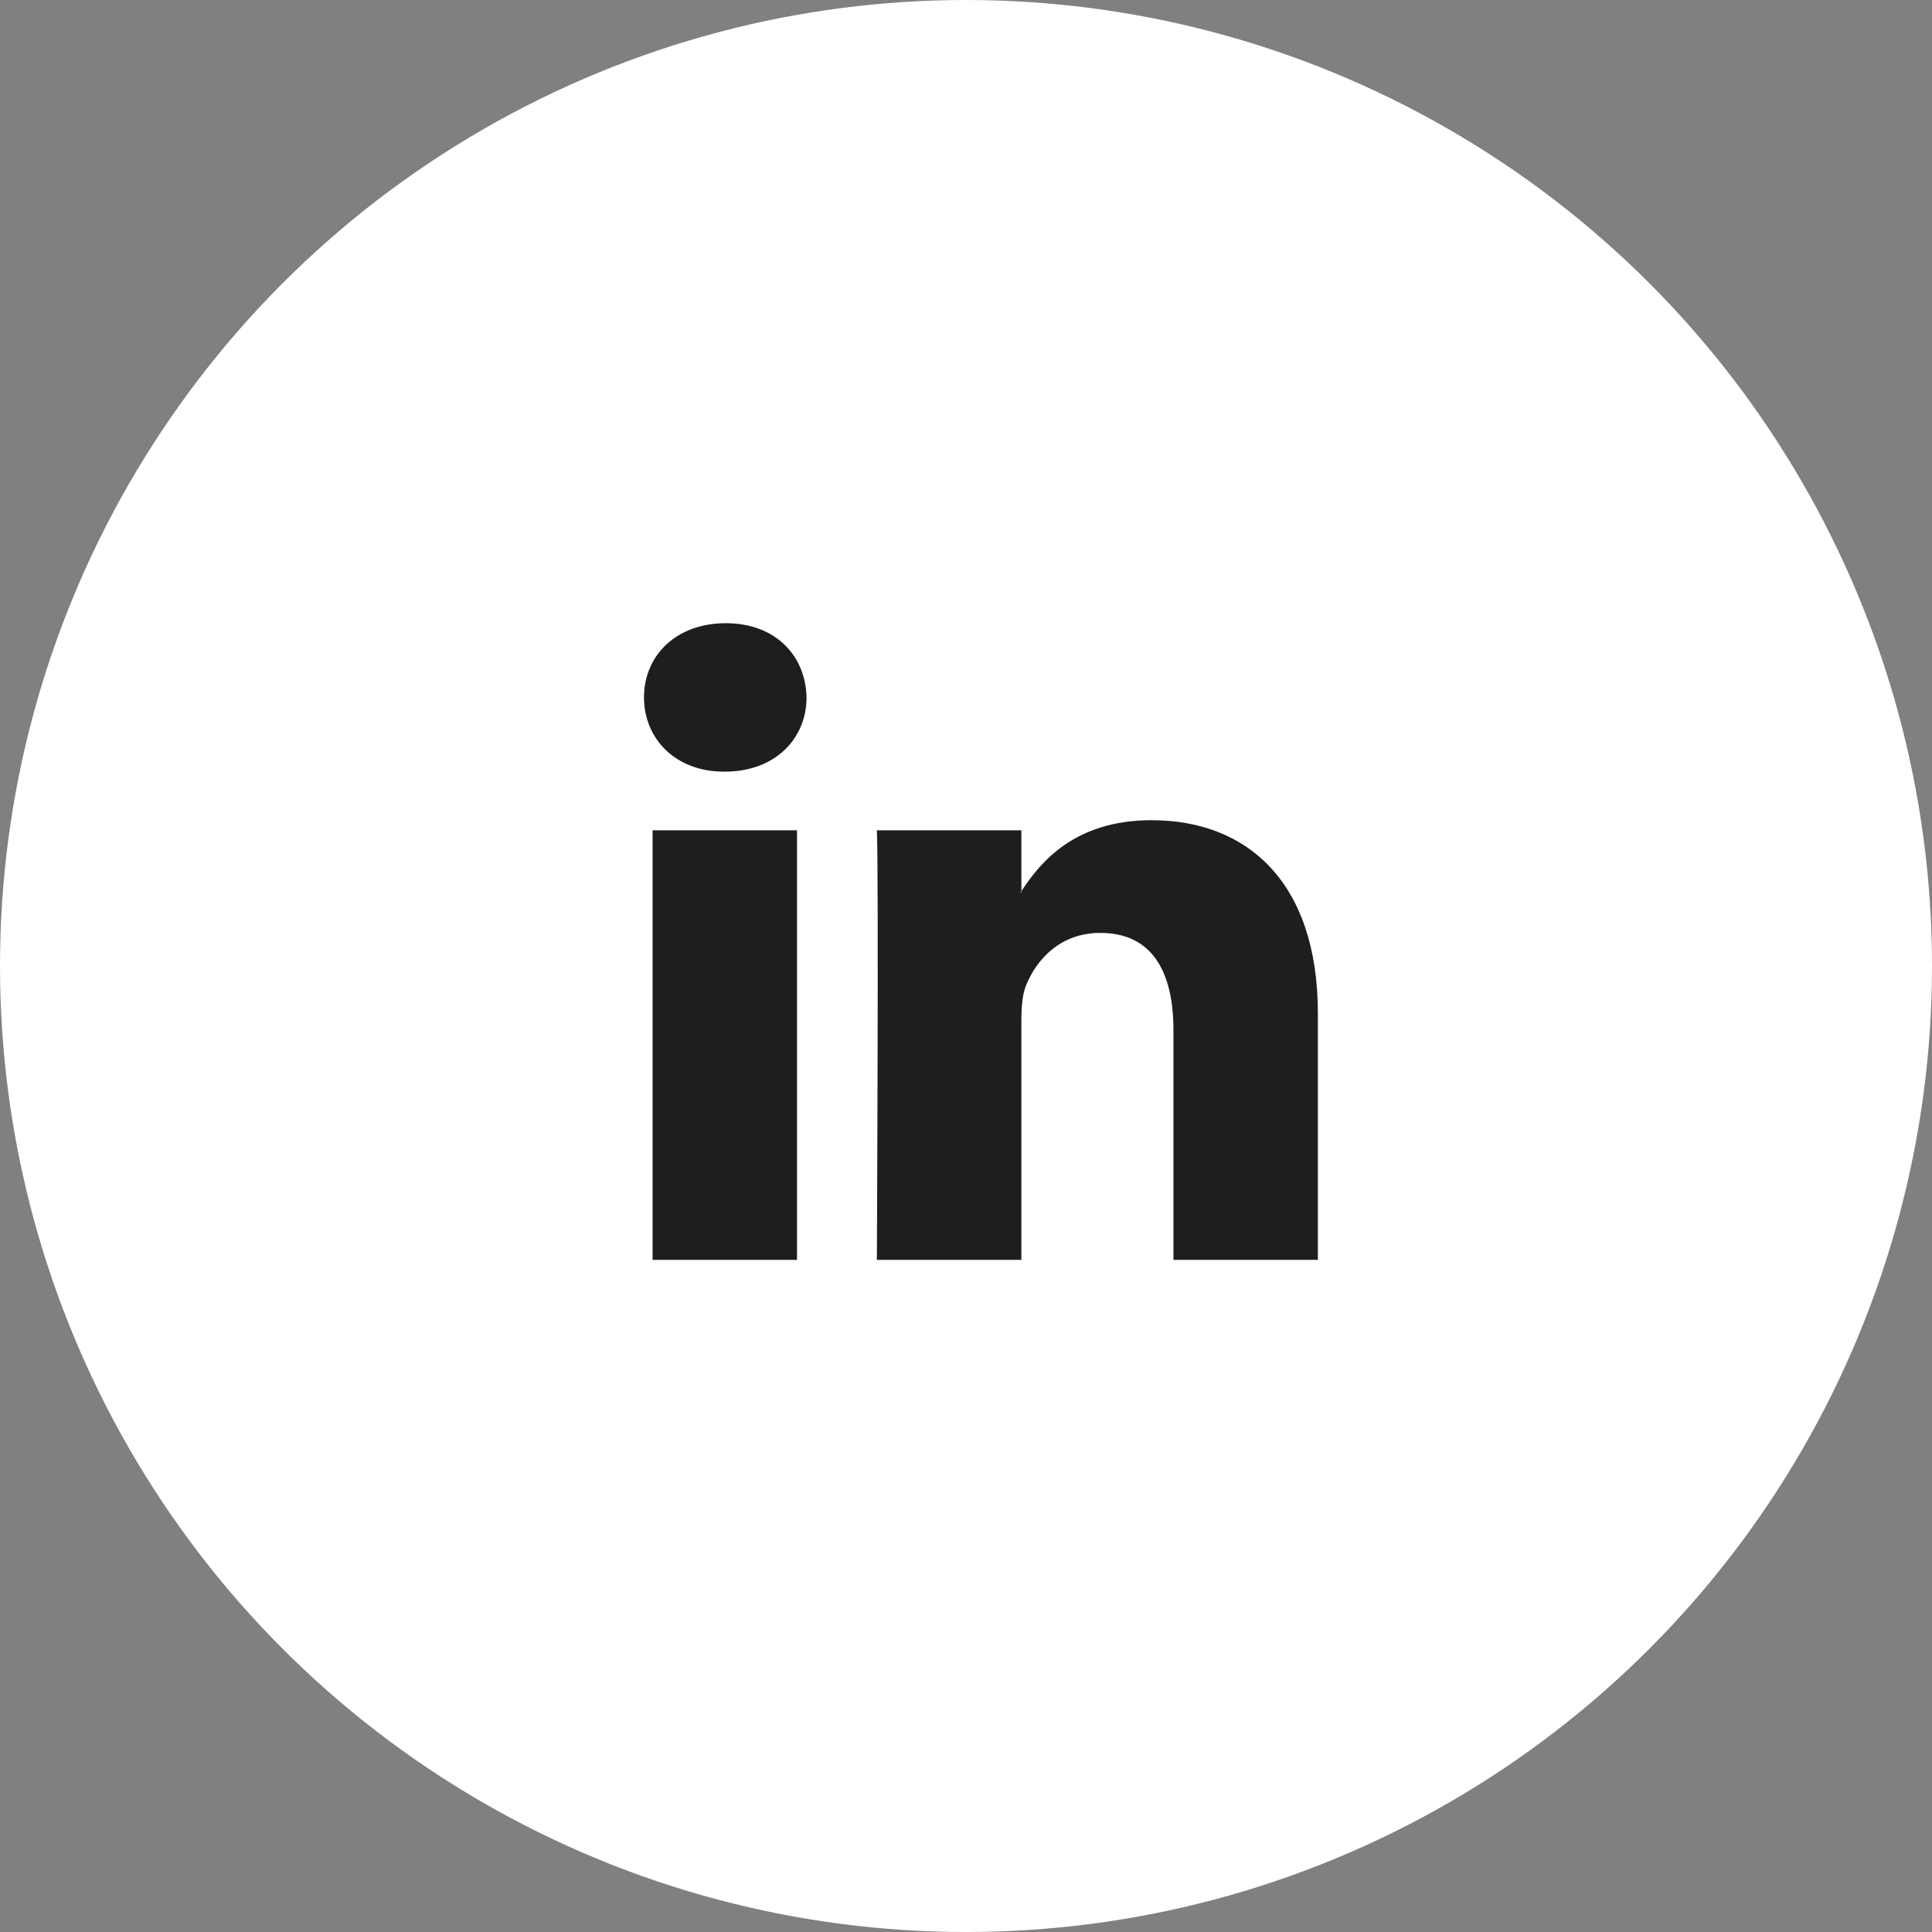
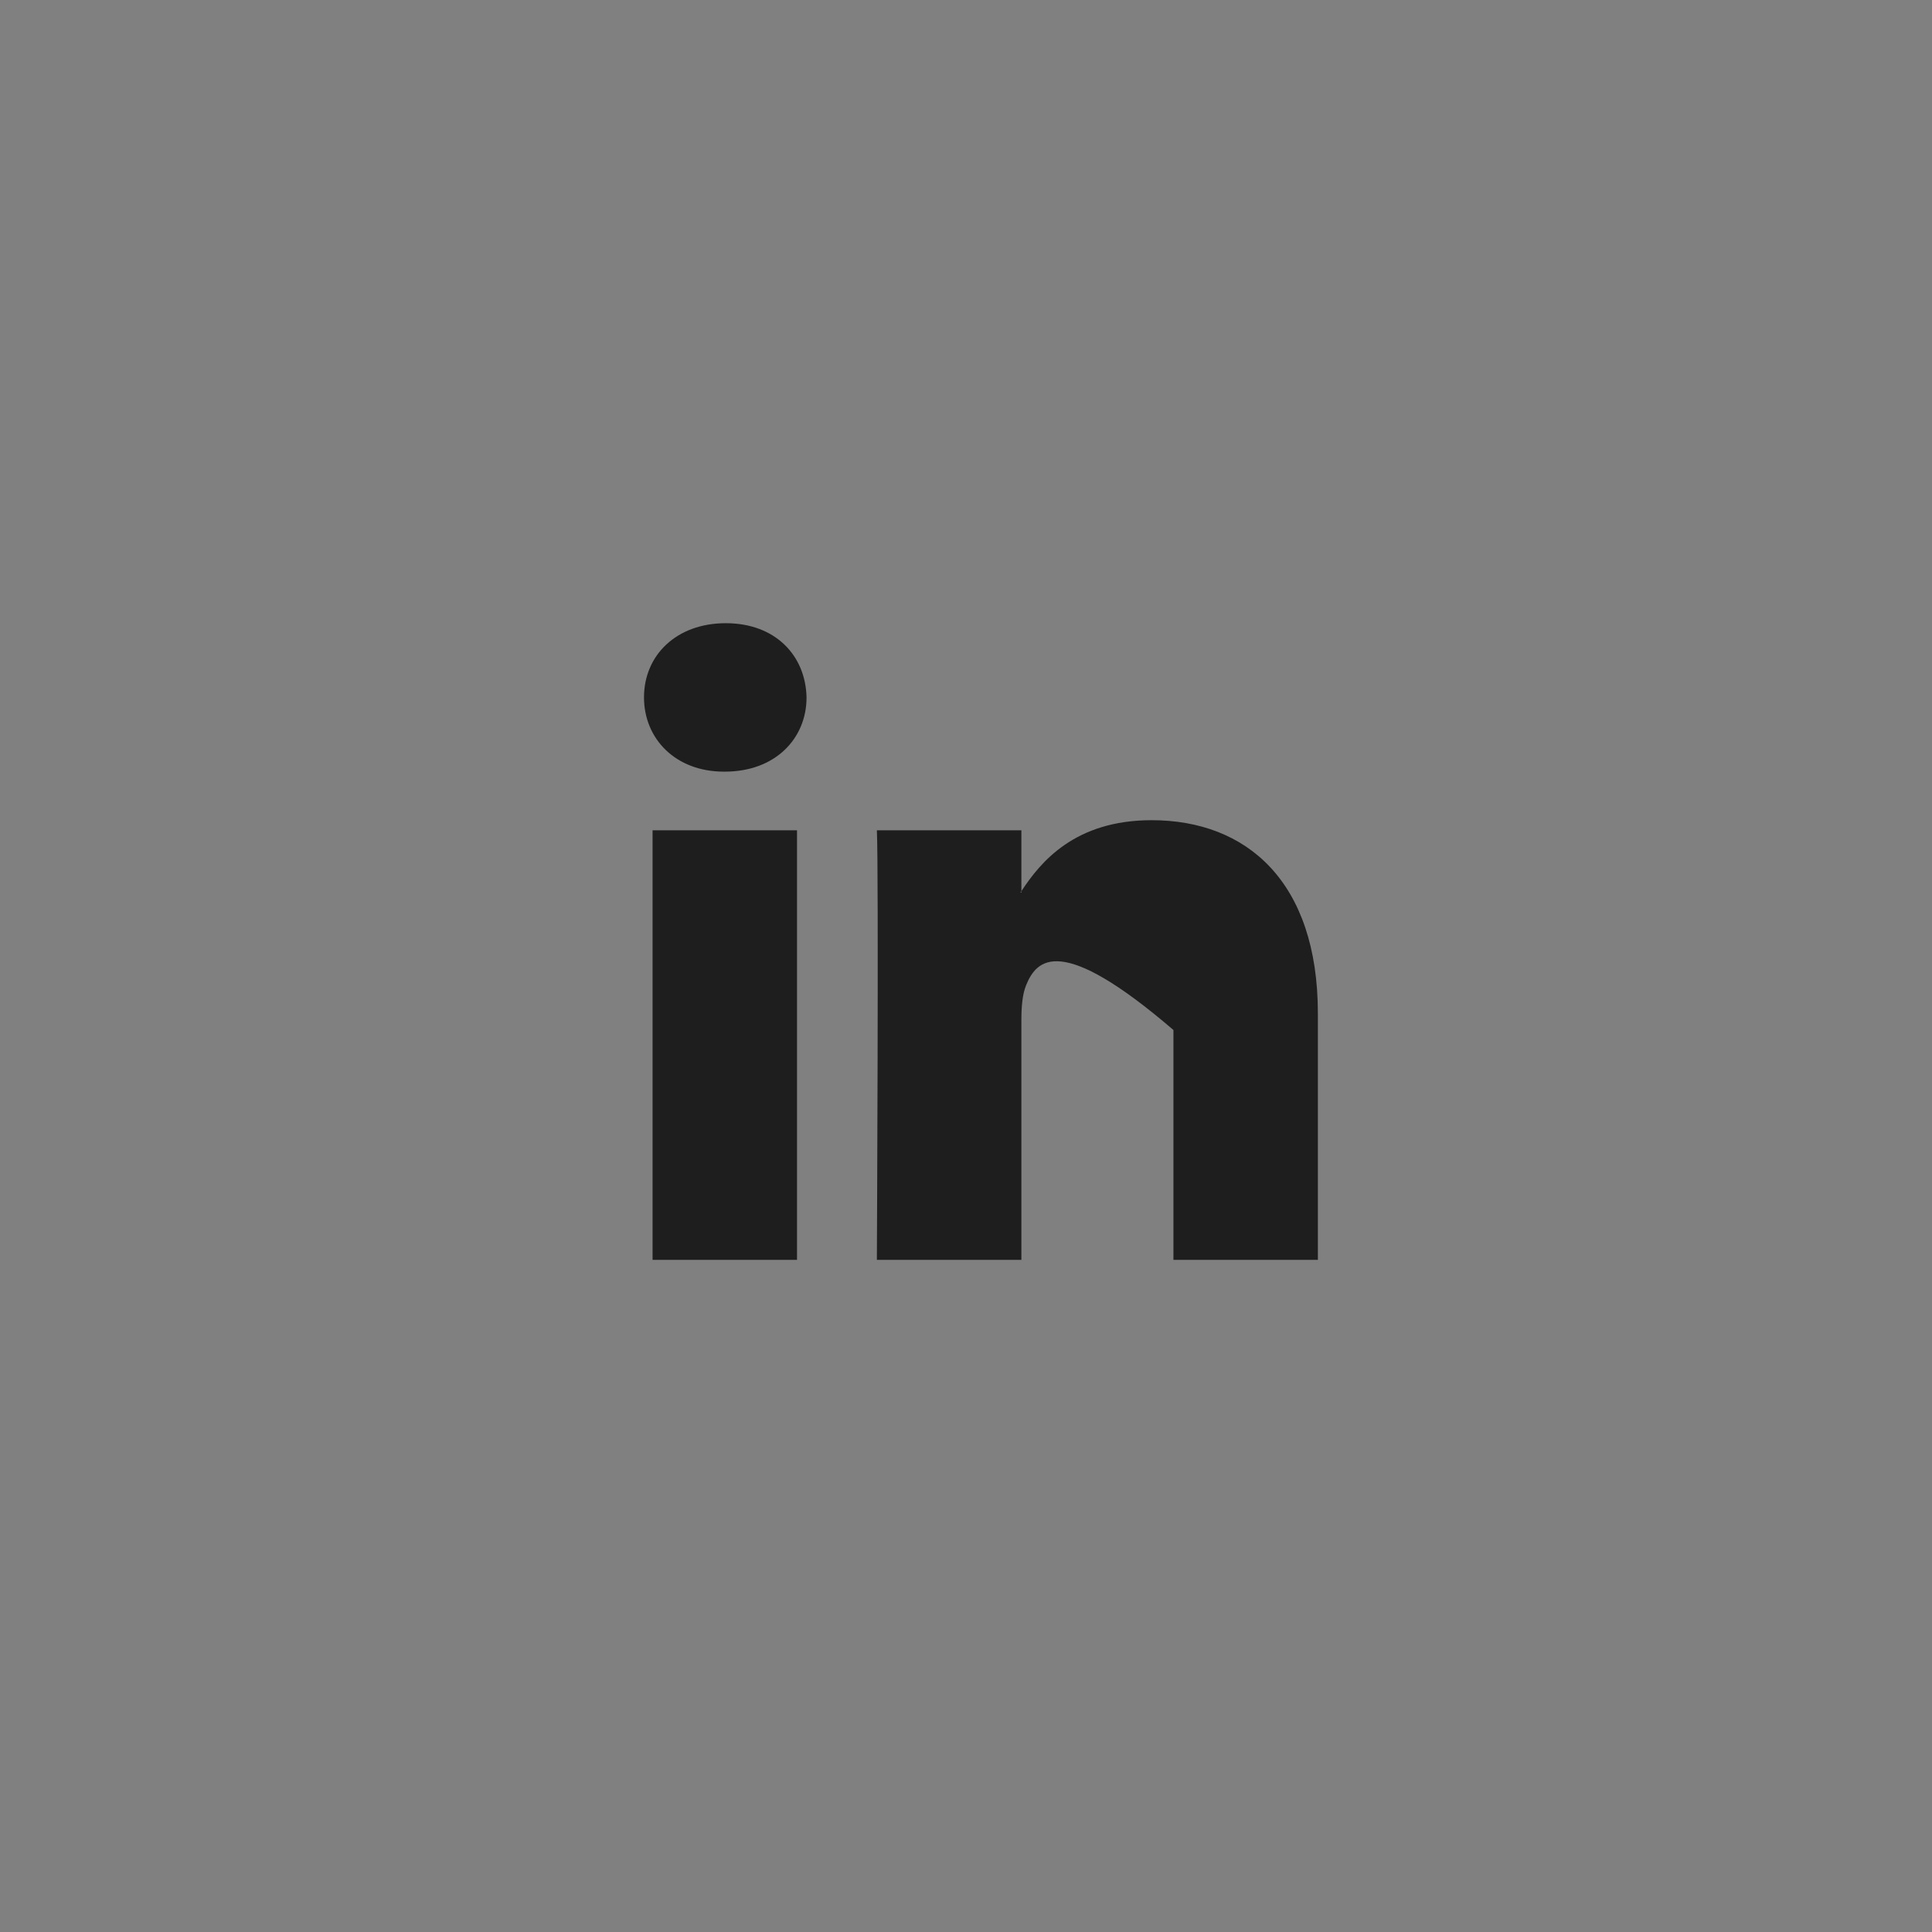
<svg xmlns="http://www.w3.org/2000/svg" width="30" height="30" viewBox="0 0 30 30" fill="none">
  <rect x="0" y="0" width="30" height="30" fill="#808080" stroke="none" />
  <g id="Socials">
    <g id="LinkedIn">
-       <circle id="Ellipse 6" cx="15" cy="15" r="15" fill="white" />
      <g id="linkedin 1">
-         <path id="Vector" fill-rule="evenodd" clip-rule="evenodd" d="M10.133 19.563H12.376V12.893H10.133V19.563ZM11.27 9.677C10.502 9.677 10 10.175 10 10.829C10 11.47 10.488 11.982 11.24 11.982H11.255C12.037 11.982 12.524 11.47 12.524 10.829C12.509 10.175 12.037 9.677 11.27 9.677ZM20.464 15.738V19.563H18.221V15.994C18.221 15.098 17.897 14.486 17.085 14.486C16.465 14.486 16.097 14.898 15.934 15.297C15.875 15.44 15.86 15.638 15.86 15.838V19.563H13.616C13.616 19.563 13.646 13.518 13.616 12.893H15.86V13.838C15.855 13.845 15.849 13.852 15.845 13.86H15.86V13.838C16.158 13.384 16.69 12.736 17.882 12.736C19.358 12.736 20.464 13.689 20.464 15.738Z" fill="#1E1E1E" />
+         <path id="Vector" fill-rule="evenodd" clip-rule="evenodd" d="M10.133 19.563H12.376V12.893H10.133V19.563ZM11.27 9.677C10.502 9.677 10 10.175 10 10.829C10 11.47 10.488 11.982 11.24 11.982H11.255C12.037 11.982 12.524 11.47 12.524 10.829C12.509 10.175 12.037 9.677 11.27 9.677ZM20.464 15.738V19.563H18.221V15.994C16.465 14.486 16.097 14.898 15.934 15.297C15.875 15.44 15.86 15.638 15.86 15.838V19.563H13.616C13.616 19.563 13.646 13.518 13.616 12.893H15.86V13.838C15.855 13.845 15.849 13.852 15.845 13.86H15.86V13.838C16.158 13.384 16.69 12.736 17.882 12.736C19.358 12.736 20.464 13.689 20.464 15.738Z" fill="#1E1E1E" />
      </g>
    </g>
  </g>
</svg>